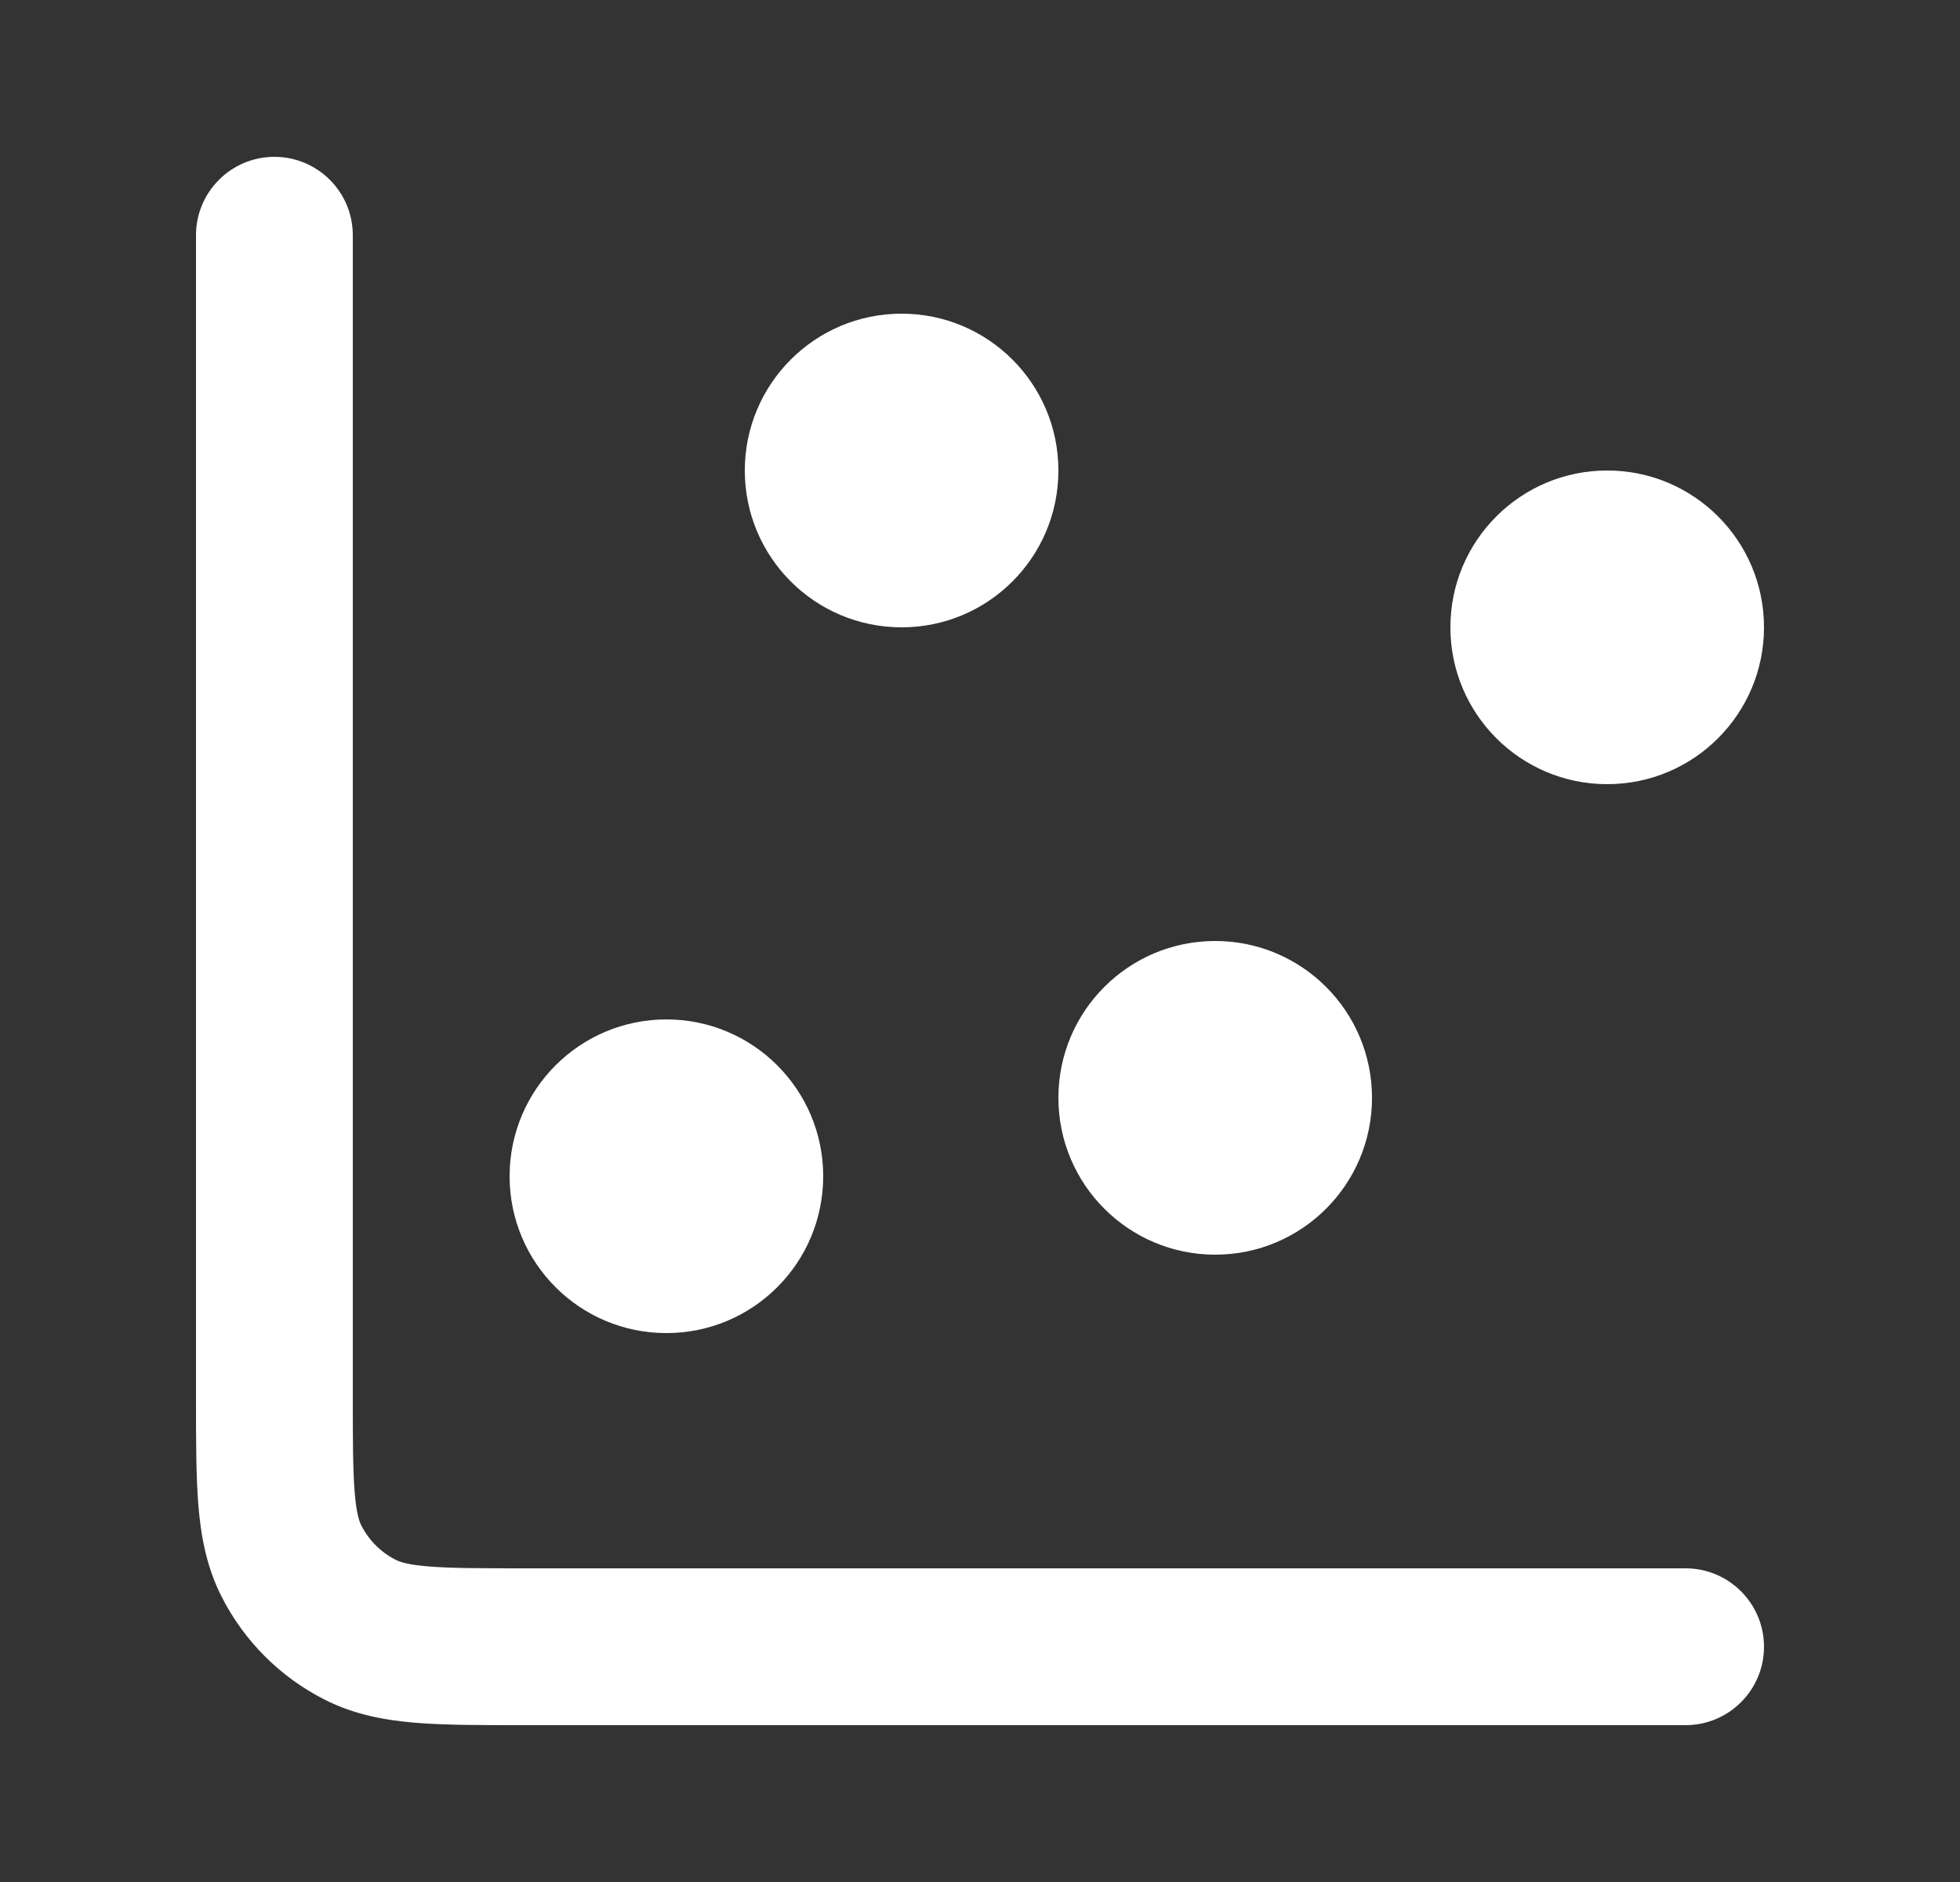
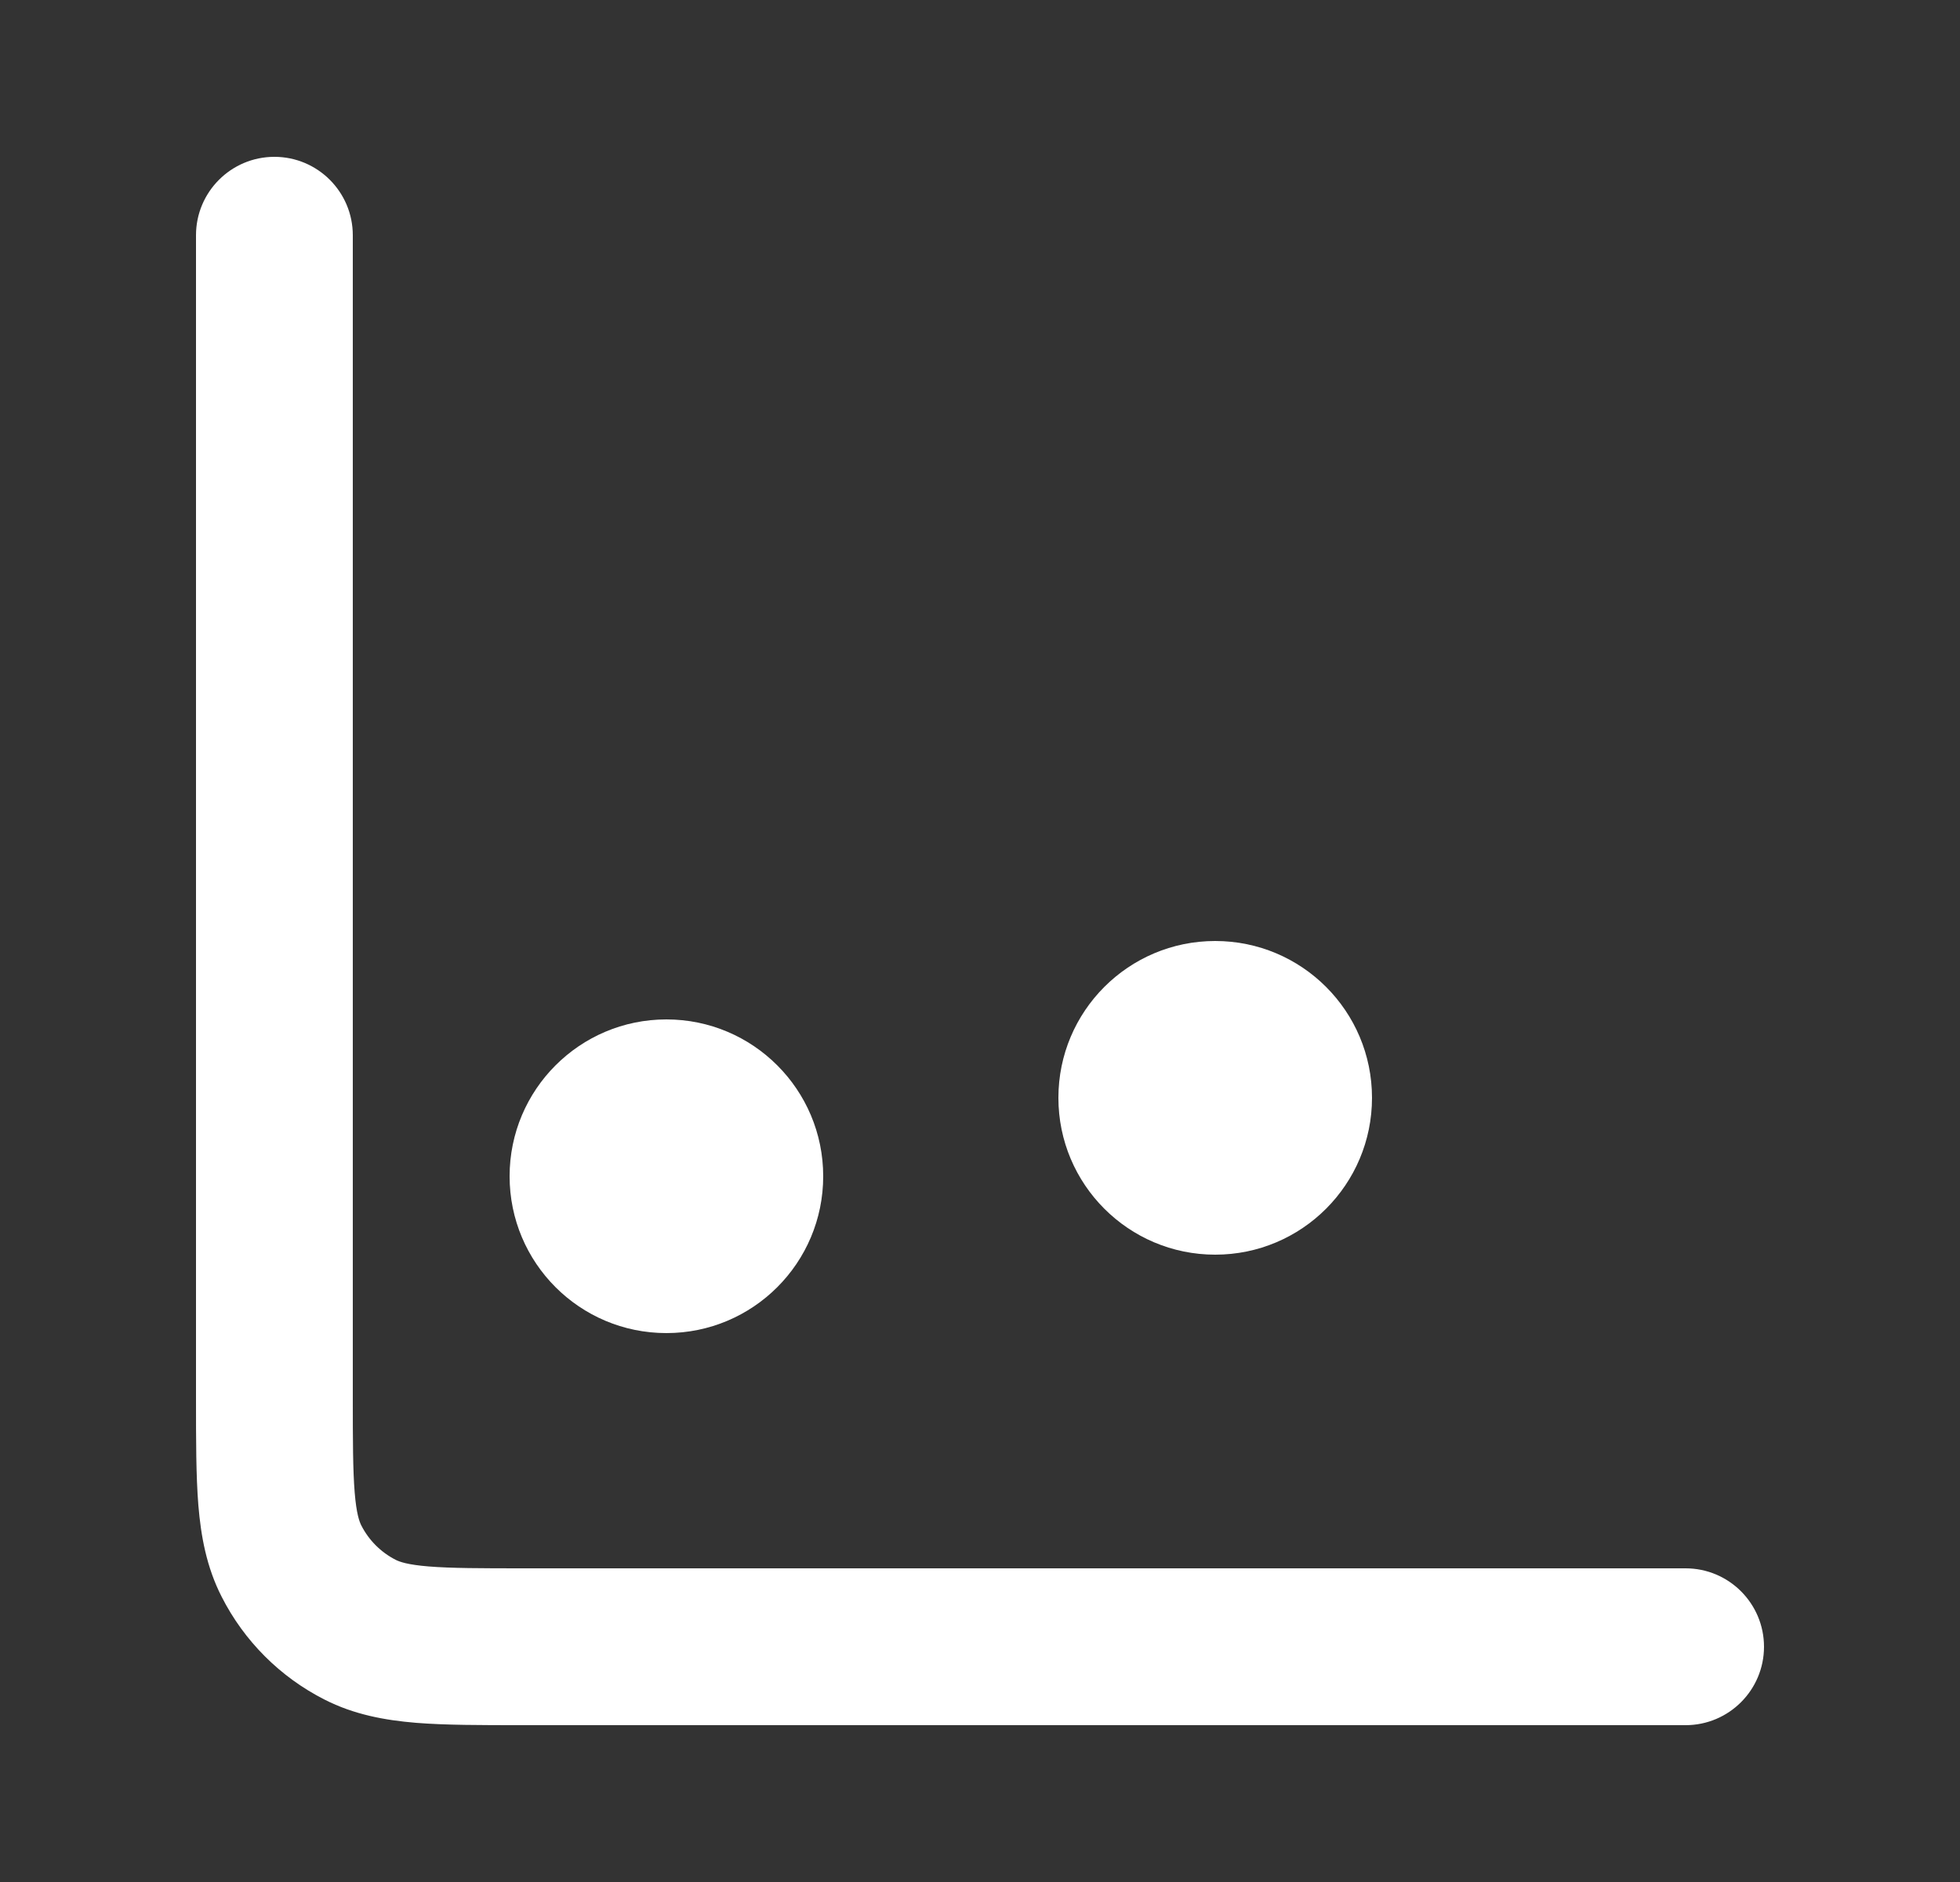
<svg xmlns="http://www.w3.org/2000/svg" width="25" height="24" viewBox="0 0 25 24" fill="none">
  <rect x="0" y="0" width="25" height="24" fill="#333333" stroke="none" />
  <g id="sx-icon-scatter-graph">
    <g id="Group 67">
      <g id="Group 66">
        <path id="Icon (Stroke)" fill-rule="evenodd" clip-rule="evenodd" d="M3.5 2C4.052 2 4.5 2.448 4.5 3V17.8C4.5 18.377 4.501 18.749 4.524 19.032C4.546 19.304 4.584 19.405 4.609 19.454C4.705 19.642 4.858 19.795 5.046 19.891C5.095 19.916 5.196 19.954 5.468 19.976C5.751 19.999 6.123 20 6.7 20H21.5C22.052 20 22.5 20.448 22.5 21C22.5 21.552 22.052 22 21.5 22H6.661C6.134 22 5.679 22 5.305 21.97C4.91 21.937 4.516 21.866 4.138 21.673C3.573 21.386 3.114 20.927 2.827 20.362C2.634 19.984 2.563 19.59 2.53 19.195C2.5 18.821 2.5 18.366 2.5 17.839L2.5 3C2.5 2.448 2.948 2 3.5 2Z" fill="white" />
      </g>
      <path id="Icon" d="M8.5 13C9.605 13 10.5 13.896 10.5 15C10.5 16.105 9.605 17 8.5 17C7.395 17 6.5 16.105 6.5 15C6.5 13.896 7.395 13 8.5 13Z" fill="white" />
      <path id="Icon_2" d="M15.5 12C16.605 12 17.5 12.895 17.5 14C17.5 15.104 16.605 16 15.5 16C14.395 16 13.5 15.104 13.5 14C13.5 12.895 14.395 12 15.5 12Z" fill="white" />
-       <path id="Icon_3" d="M11.5 4C12.605 4 13.5 4.896 13.5 6C13.5 7.105 12.605 8 11.5 8C10.395 8 9.5 7.105 9.5 6C9.5 4.896 10.395 4 11.5 4Z" fill="white" />
-       <path id="Icon_4" d="M20.5 6C21.605 6 22.5 6.895 22.5 8C22.5 9.104 21.605 10 20.5 10C19.395 10 18.5 9.104 18.5 8C18.5 6.895 19.395 6 20.5 6Z" fill="white" />
    </g>
  </g>
</svg>